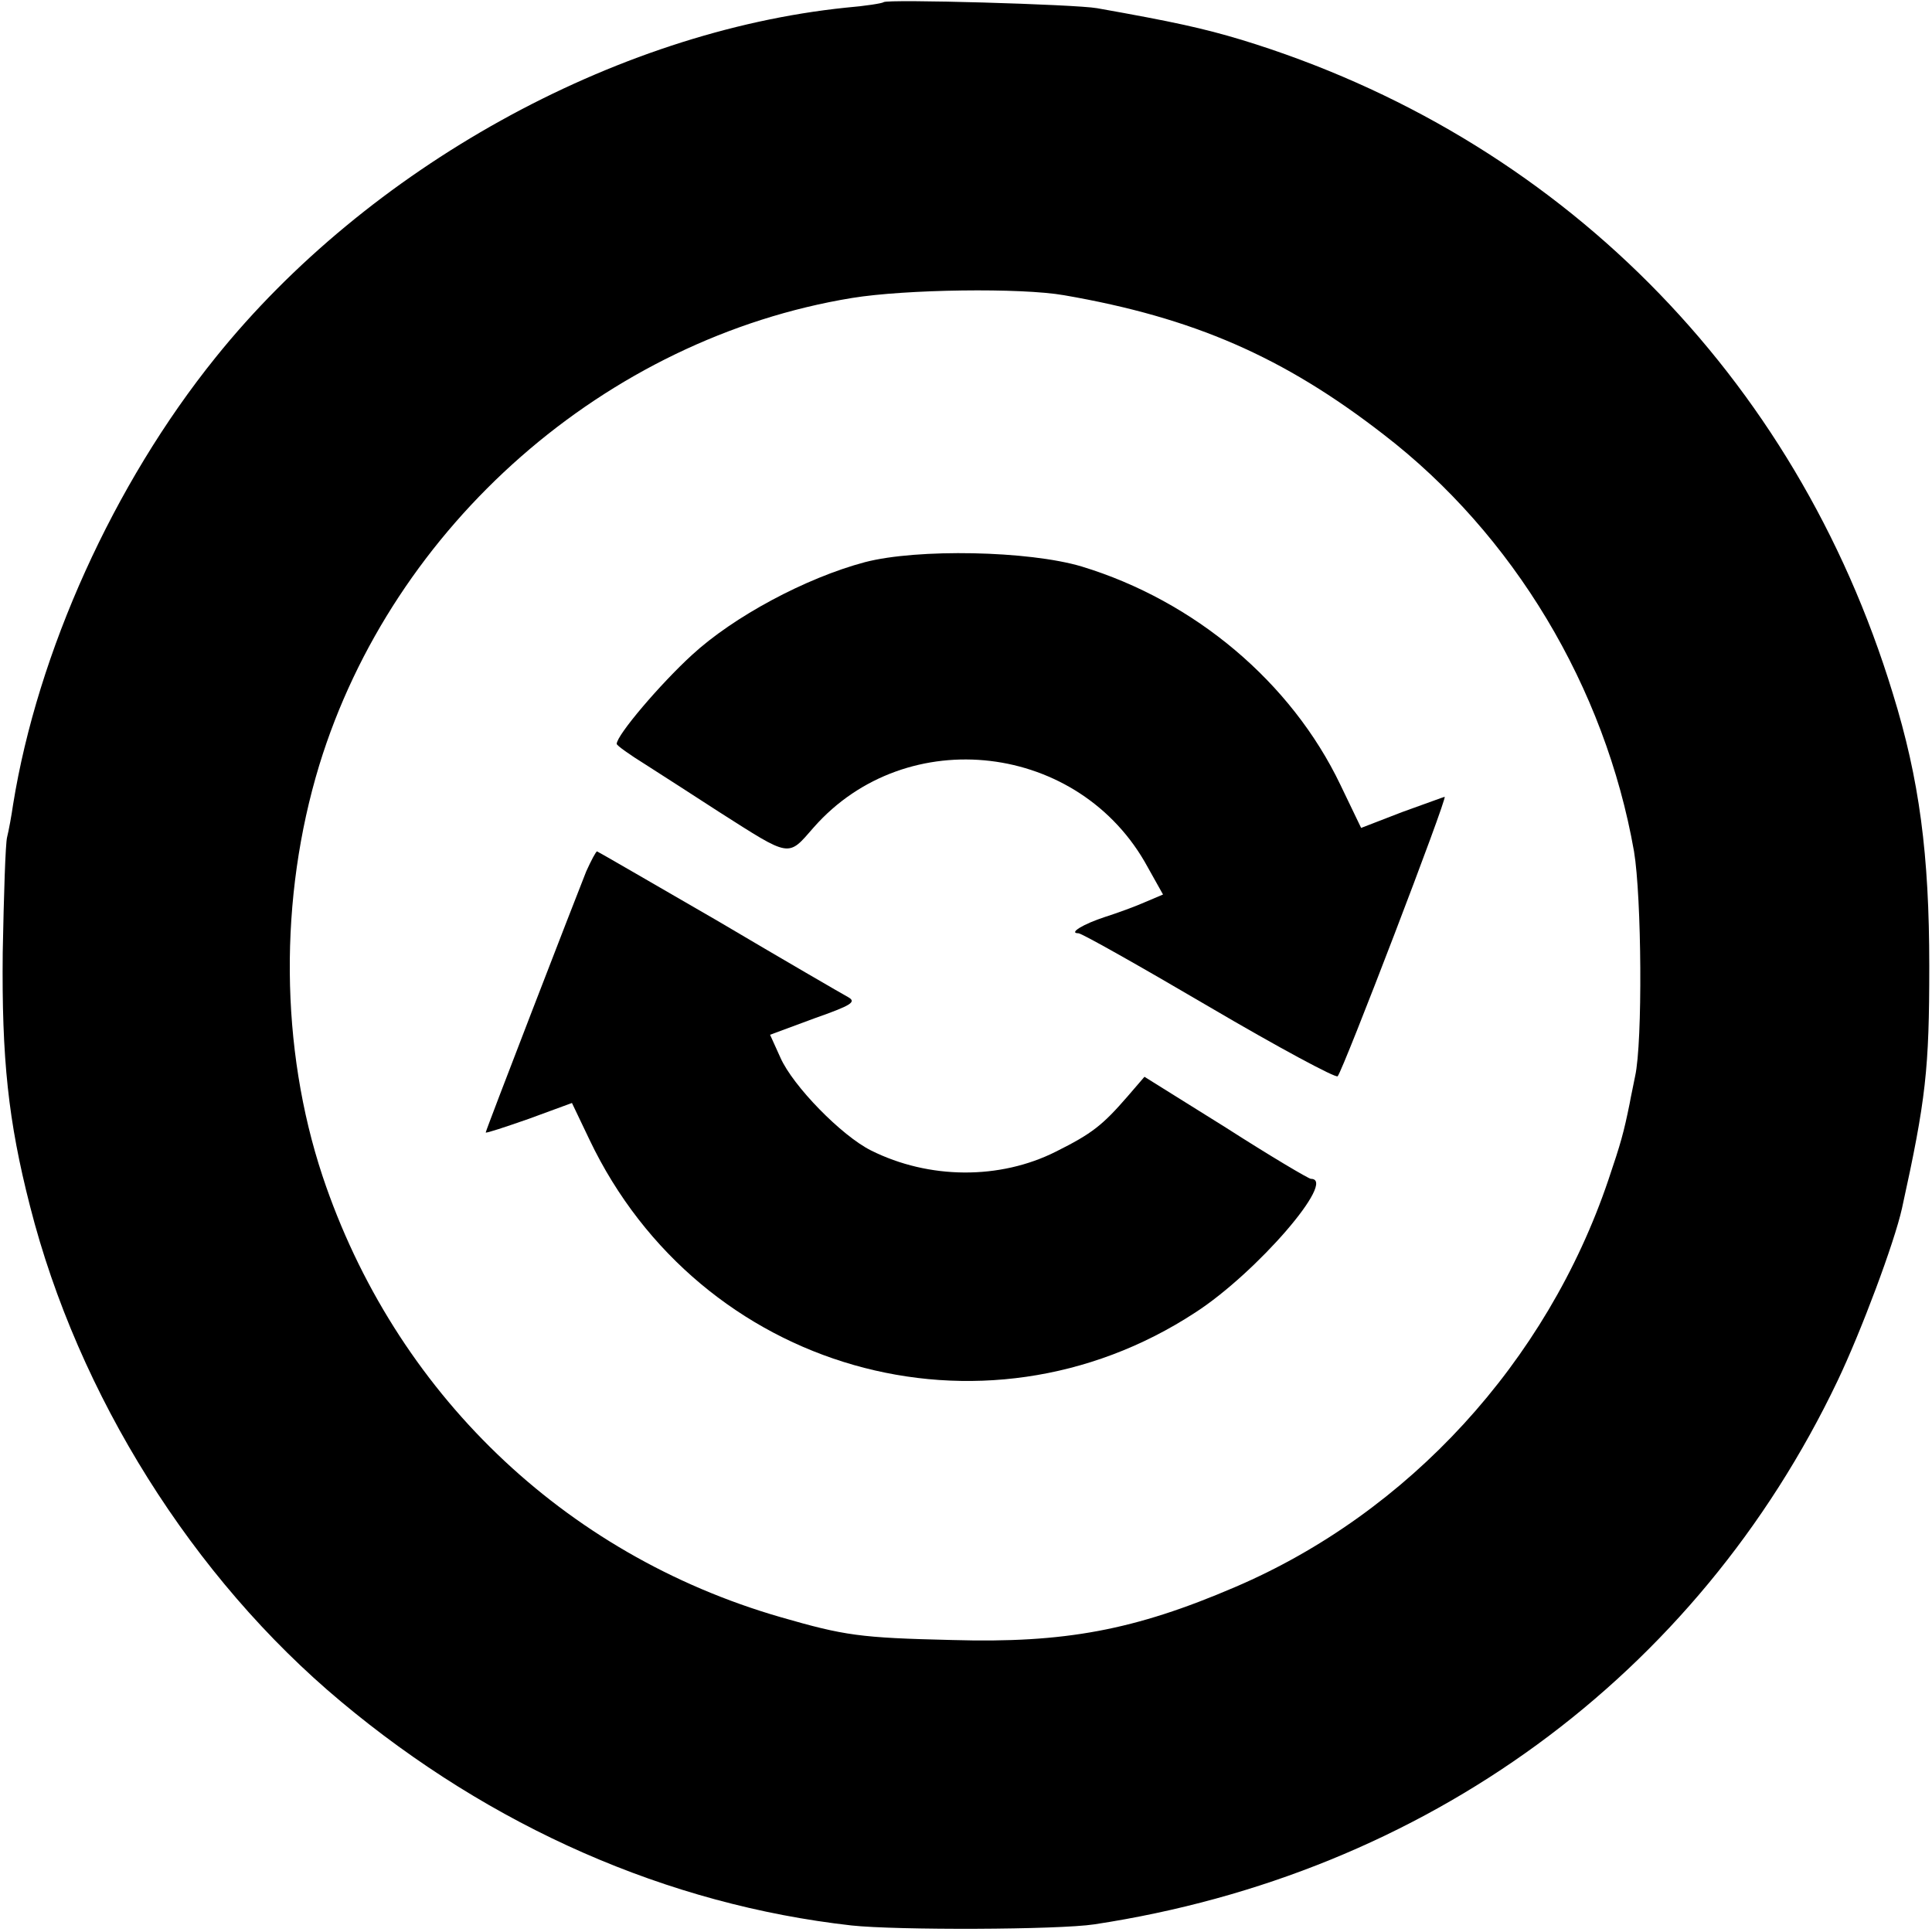
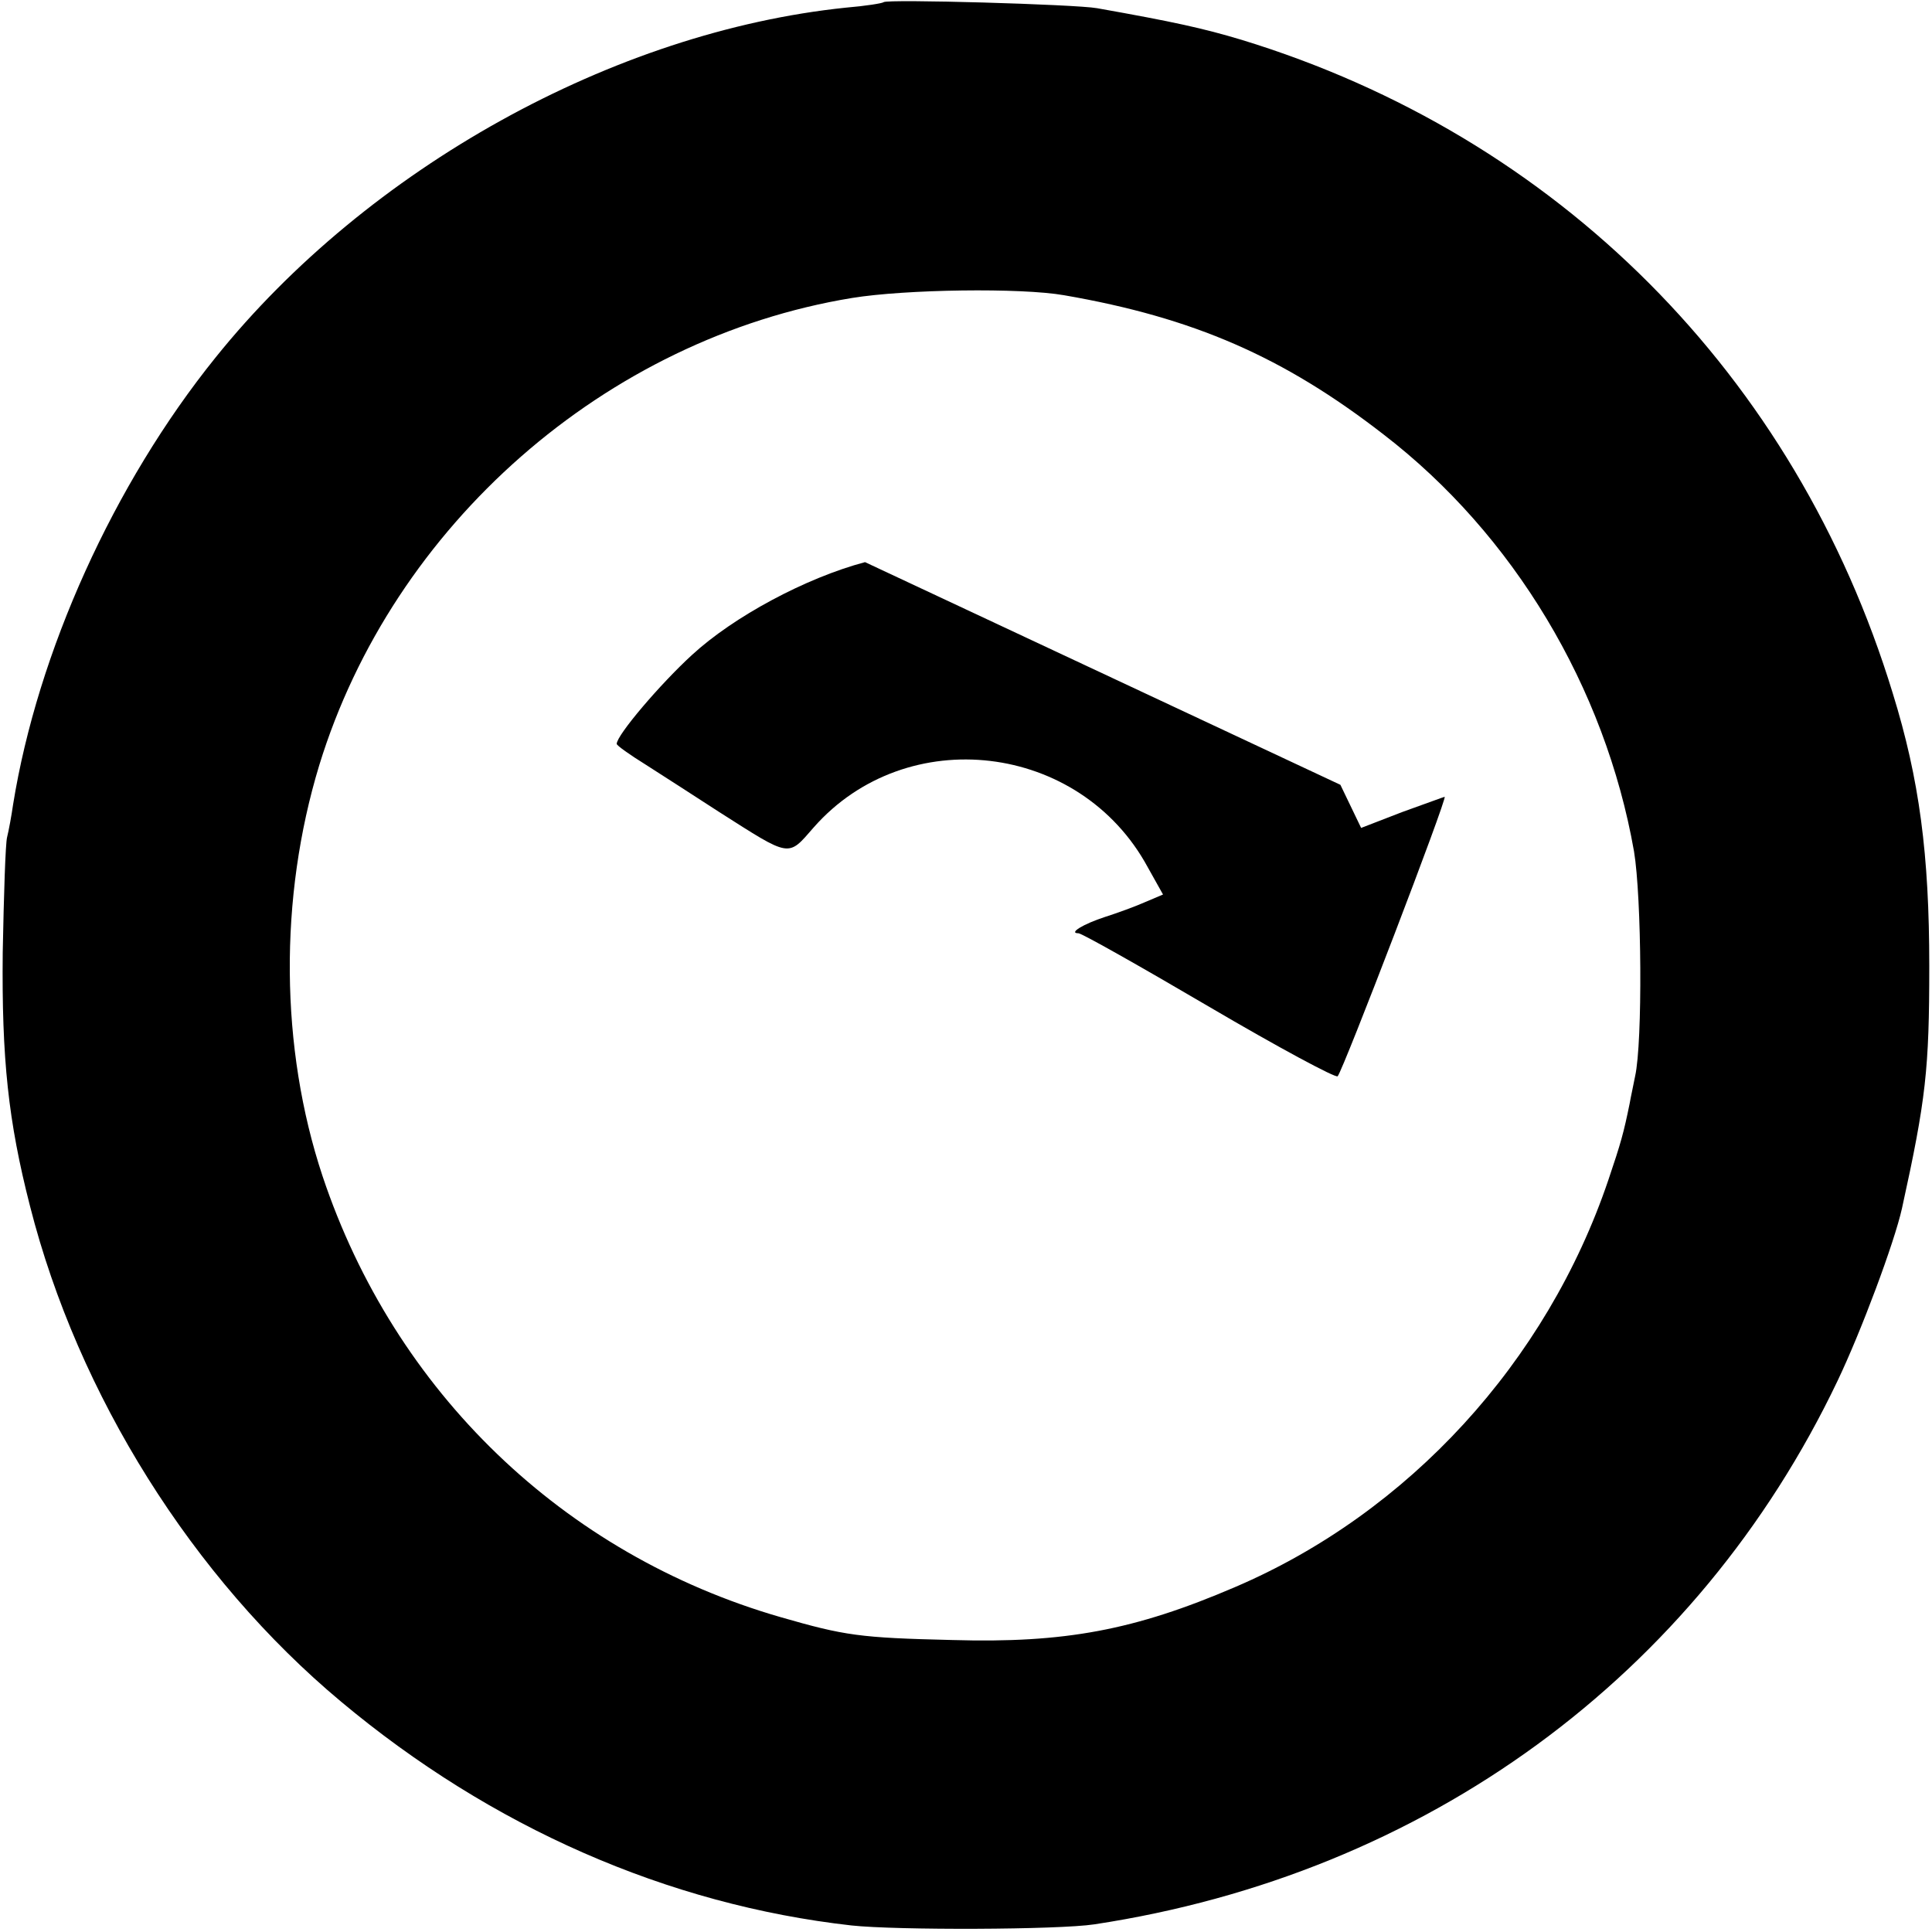
<svg xmlns="http://www.w3.org/2000/svg" version="1.0" width="354pt" height="354pt" viewBox="0 0 354 354" preserveAspectRatio="xMidYMid meet">
  <g transform="translate(0,354) scale(0.1,-0.1)" fill="#000000" stroke="none">
    <path d="M1619 3536 c-2 -2 -33 -7 -69 -10 -425 -44 -876 -294 -1155 -641 -187 -232 -326 -540 -371 -819 -3 -21 -8 -48 -11 -60 -3 -11 -6 -106 -8 -211 -2 -195 10 -309 50 -465 88 -346 298 -681 570 -908 275 -230 598 -372 935 -410 83 -9 379 -8 445 2 607 92 1104 455 1362 996 43 90 104 253 118 316 44 200 50 255 50 444 0 204 -18 342 -67 500 -178 583 -614 1020 -1193 1197 -70 21 -124 33 -265 58 -39 7 -385 17 -391 11z m331 -537 c237 -41 402 -113 585 -255 238 -183 406 -463 459 -764 14 -84 16 -349 2 -412 -3 -16 -8 -38 -10 -50 -11 -54 -16 -72 -39 -140 -113 -334 -366 -610 -684 -746 -184 -79 -312 -103 -518 -97 -170 4 -197 8 -315 42 -398 115 -707 413 -839 808 -78 235 -80 510 -6 753 135 440 525 782 976 856 98 16 310 19 389 5z" />
-     <path d="M1585 2510 c-109 -29 -241 -100 -317 -170 -58 -53 -138 -147 -138 -163 0 -3 24 -20 53 -38 28 -18 89 -57 135 -87 132 -84 125 -83 173 -28 170 193 488 156 612 -73 l28 -50 -33 -14 c-18 -8 -51 -20 -73 -27 -40 -13 -68 -30 -49 -30 6 0 114 -61 240 -135 126 -74 232 -131 235 -127 10 11 202 512 196 512 -1 0 -36 -13 -78 -28 l-75 -29 -38 79 c-90 188 -267 337 -474 400 -97 29 -301 33 -397 8z" />
-     <path d="M1074 1943 c-18 -45 -184 -474 -184 -478 0 -2 36 10 79 25 l79 29 32 -67 c202 -424 720 -572 1110 -317 113 73 261 245 212 245 -4 0 -75 42 -156 94 l-149 93 -31 -36 c-46 -53 -65 -68 -131 -101 -103 -52 -233 -51 -339 2 -54 27 -143 118 -166 170 l-19 42 81 30 c68 24 78 30 62 39 -11 6 -118 68 -238 139 -121 70 -221 128 -222 128 -2 0 -11 -17 -20 -37z" />
+     <path d="M1585 2510 c-109 -29 -241 -100 -317 -170 -58 -53 -138 -147 -138 -163 0 -3 24 -20 53 -38 28 -18 89 -57 135 -87 132 -84 125 -83 173 -28 170 193 488 156 612 -73 l28 -50 -33 -14 c-18 -8 -51 -20 -73 -27 -40 -13 -68 -30 -49 -30 6 0 114 -61 240 -135 126 -74 232 -131 235 -127 10 11 202 512 196 512 -1 0 -36 -13 -78 -28 l-75 -29 -38 79 z" />
  </g>
</svg>